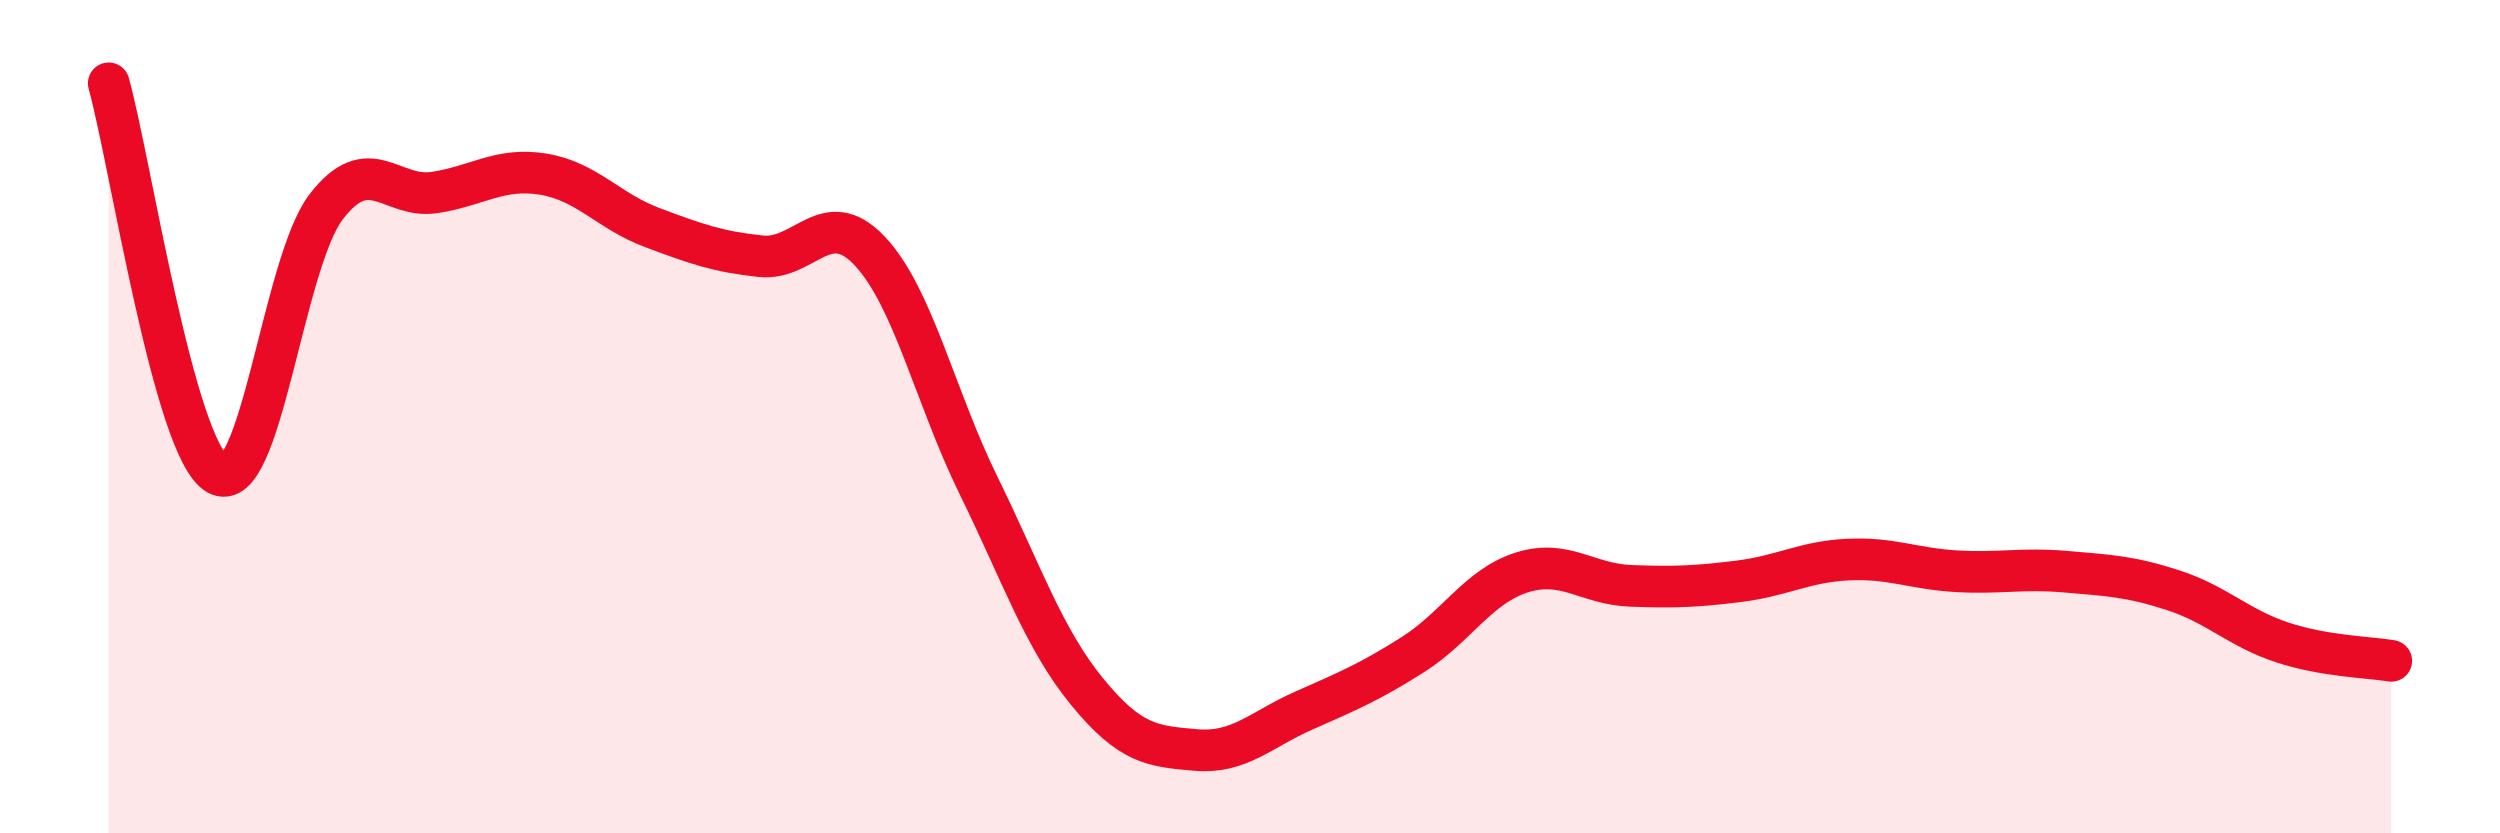
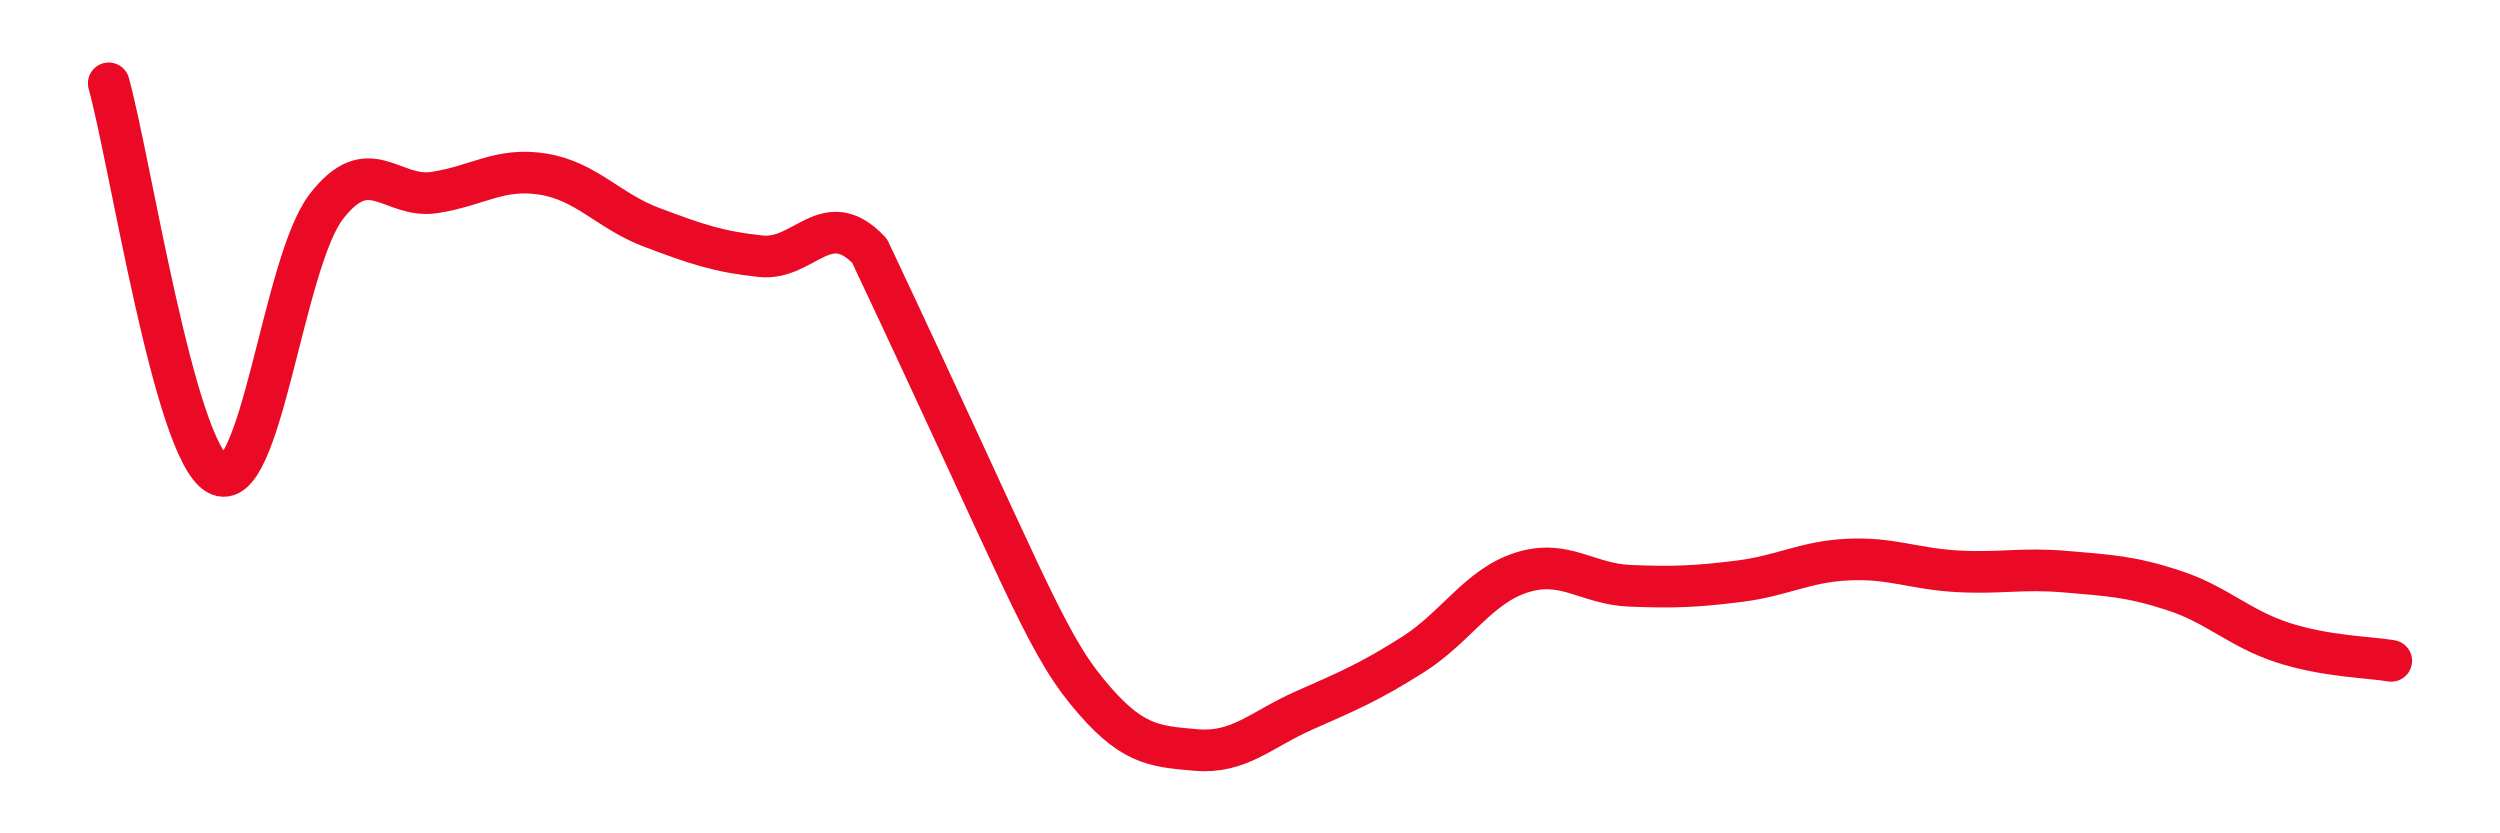
<svg xmlns="http://www.w3.org/2000/svg" width="60" height="20" viewBox="0 0 60 20">
-   <path d="M 2.61,2 C 3.13,3.88 4.18,10.79 5.22,11.38 C 6.26,11.97 6.79,6.31 7.83,4.96 C 8.87,3.61 9.39,4.78 10.43,4.62 C 11.47,4.46 12,4.01 13.04,4.18 C 14.08,4.35 14.61,5.07 15.65,5.46 C 16.69,5.85 17.22,6.04 18.26,6.15 C 19.3,6.26 19.83,4.92 20.87,6.02 C 21.91,7.12 22.44,9.52 23.48,11.64 C 24.52,13.76 25.05,15.33 26.09,16.6 C 27.13,17.87 27.66,17.91 28.7,18 C 29.74,18.09 30.26,17.51 31.3,17.05 C 32.34,16.59 32.87,16.37 33.91,15.71 C 34.95,15.05 35.48,14.07 36.52,13.74 C 37.56,13.41 38.09,14.02 39.13,14.06 C 40.17,14.1 40.7,14.08 41.74,13.95 C 42.78,13.82 43.31,13.48 44.35,13.43 C 45.39,13.38 45.92,13.65 46.96,13.71 C 48,13.77 48.53,13.63 49.57,13.72 C 50.61,13.81 51.13,13.83 52.17,14.17 C 53.21,14.51 53.74,15.08 54.78,15.42 C 55.82,15.76 56.87,15.77 57.39,15.86L57.39 20L2.61 20Z" fill="#EB0A25" opacity="0.1" stroke-linecap="round" stroke-linejoin="round" />
-   <path d="M 2.61,2 C 3.13,3.88 4.18,10.79 5.22,11.38 C 6.26,11.97 6.79,6.31 7.83,4.96 C 8.87,3.61 9.39,4.78 10.43,4.62 C 11.47,4.46 12,4.01 13.04,4.18 C 14.08,4.35 14.61,5.07 15.65,5.46 C 16.69,5.85 17.22,6.04 18.26,6.15 C 19.3,6.26 19.83,4.92 20.87,6.02 C 21.91,7.12 22.44,9.52 23.48,11.64 C 24.52,13.76 25.05,15.33 26.09,16.6 C 27.13,17.87 27.66,17.91 28.7,18 C 29.74,18.09 30.26,17.51 31.3,17.05 C 32.34,16.59 32.87,16.37 33.91,15.71 C 34.95,15.05 35.48,14.07 36.52,13.74 C 37.56,13.41 38.09,14.02 39.13,14.06 C 40.17,14.1 40.7,14.08 41.74,13.95 C 42.78,13.82 43.31,13.48 44.35,13.43 C 45.39,13.38 45.92,13.65 46.96,13.71 C 48,13.77 48.53,13.63 49.57,13.72 C 50.61,13.81 51.13,13.83 52.17,14.17 C 53.21,14.51 53.74,15.08 54.78,15.42 C 55.82,15.76 56.87,15.77 57.39,15.86" stroke="#EB0A25" stroke-width="1" fill="none" stroke-linecap="round" stroke-linejoin="round" />
+   <path d="M 2.61,2 C 3.13,3.88 4.18,10.79 5.22,11.38 C 6.26,11.97 6.79,6.31 7.83,4.96 C 8.87,3.61 9.39,4.78 10.43,4.62 C 11.47,4.46 12,4.01 13.04,4.18 C 14.08,4.35 14.61,5.07 15.65,5.46 C 16.69,5.85 17.22,6.04 18.26,6.15 C 19.3,6.26 19.83,4.92 20.87,6.02 C 24.52,13.76 25.05,15.33 26.09,16.6 C 27.13,17.87 27.66,17.91 28.7,18 C 29.74,18.09 30.26,17.51 31.3,17.05 C 32.34,16.59 32.87,16.37 33.91,15.71 C 34.95,15.05 35.48,14.07 36.52,13.74 C 37.56,13.41 38.09,14.02 39.13,14.06 C 40.17,14.1 40.7,14.08 41.74,13.95 C 42.78,13.82 43.31,13.48 44.35,13.43 C 45.39,13.38 45.92,13.65 46.96,13.71 C 48,13.77 48.53,13.63 49.57,13.72 C 50.61,13.81 51.13,13.83 52.17,14.17 C 53.21,14.51 53.74,15.08 54.78,15.42 C 55.82,15.76 56.87,15.77 57.39,15.86" stroke="#EB0A25" stroke-width="1" fill="none" stroke-linecap="round" stroke-linejoin="round" />
</svg>